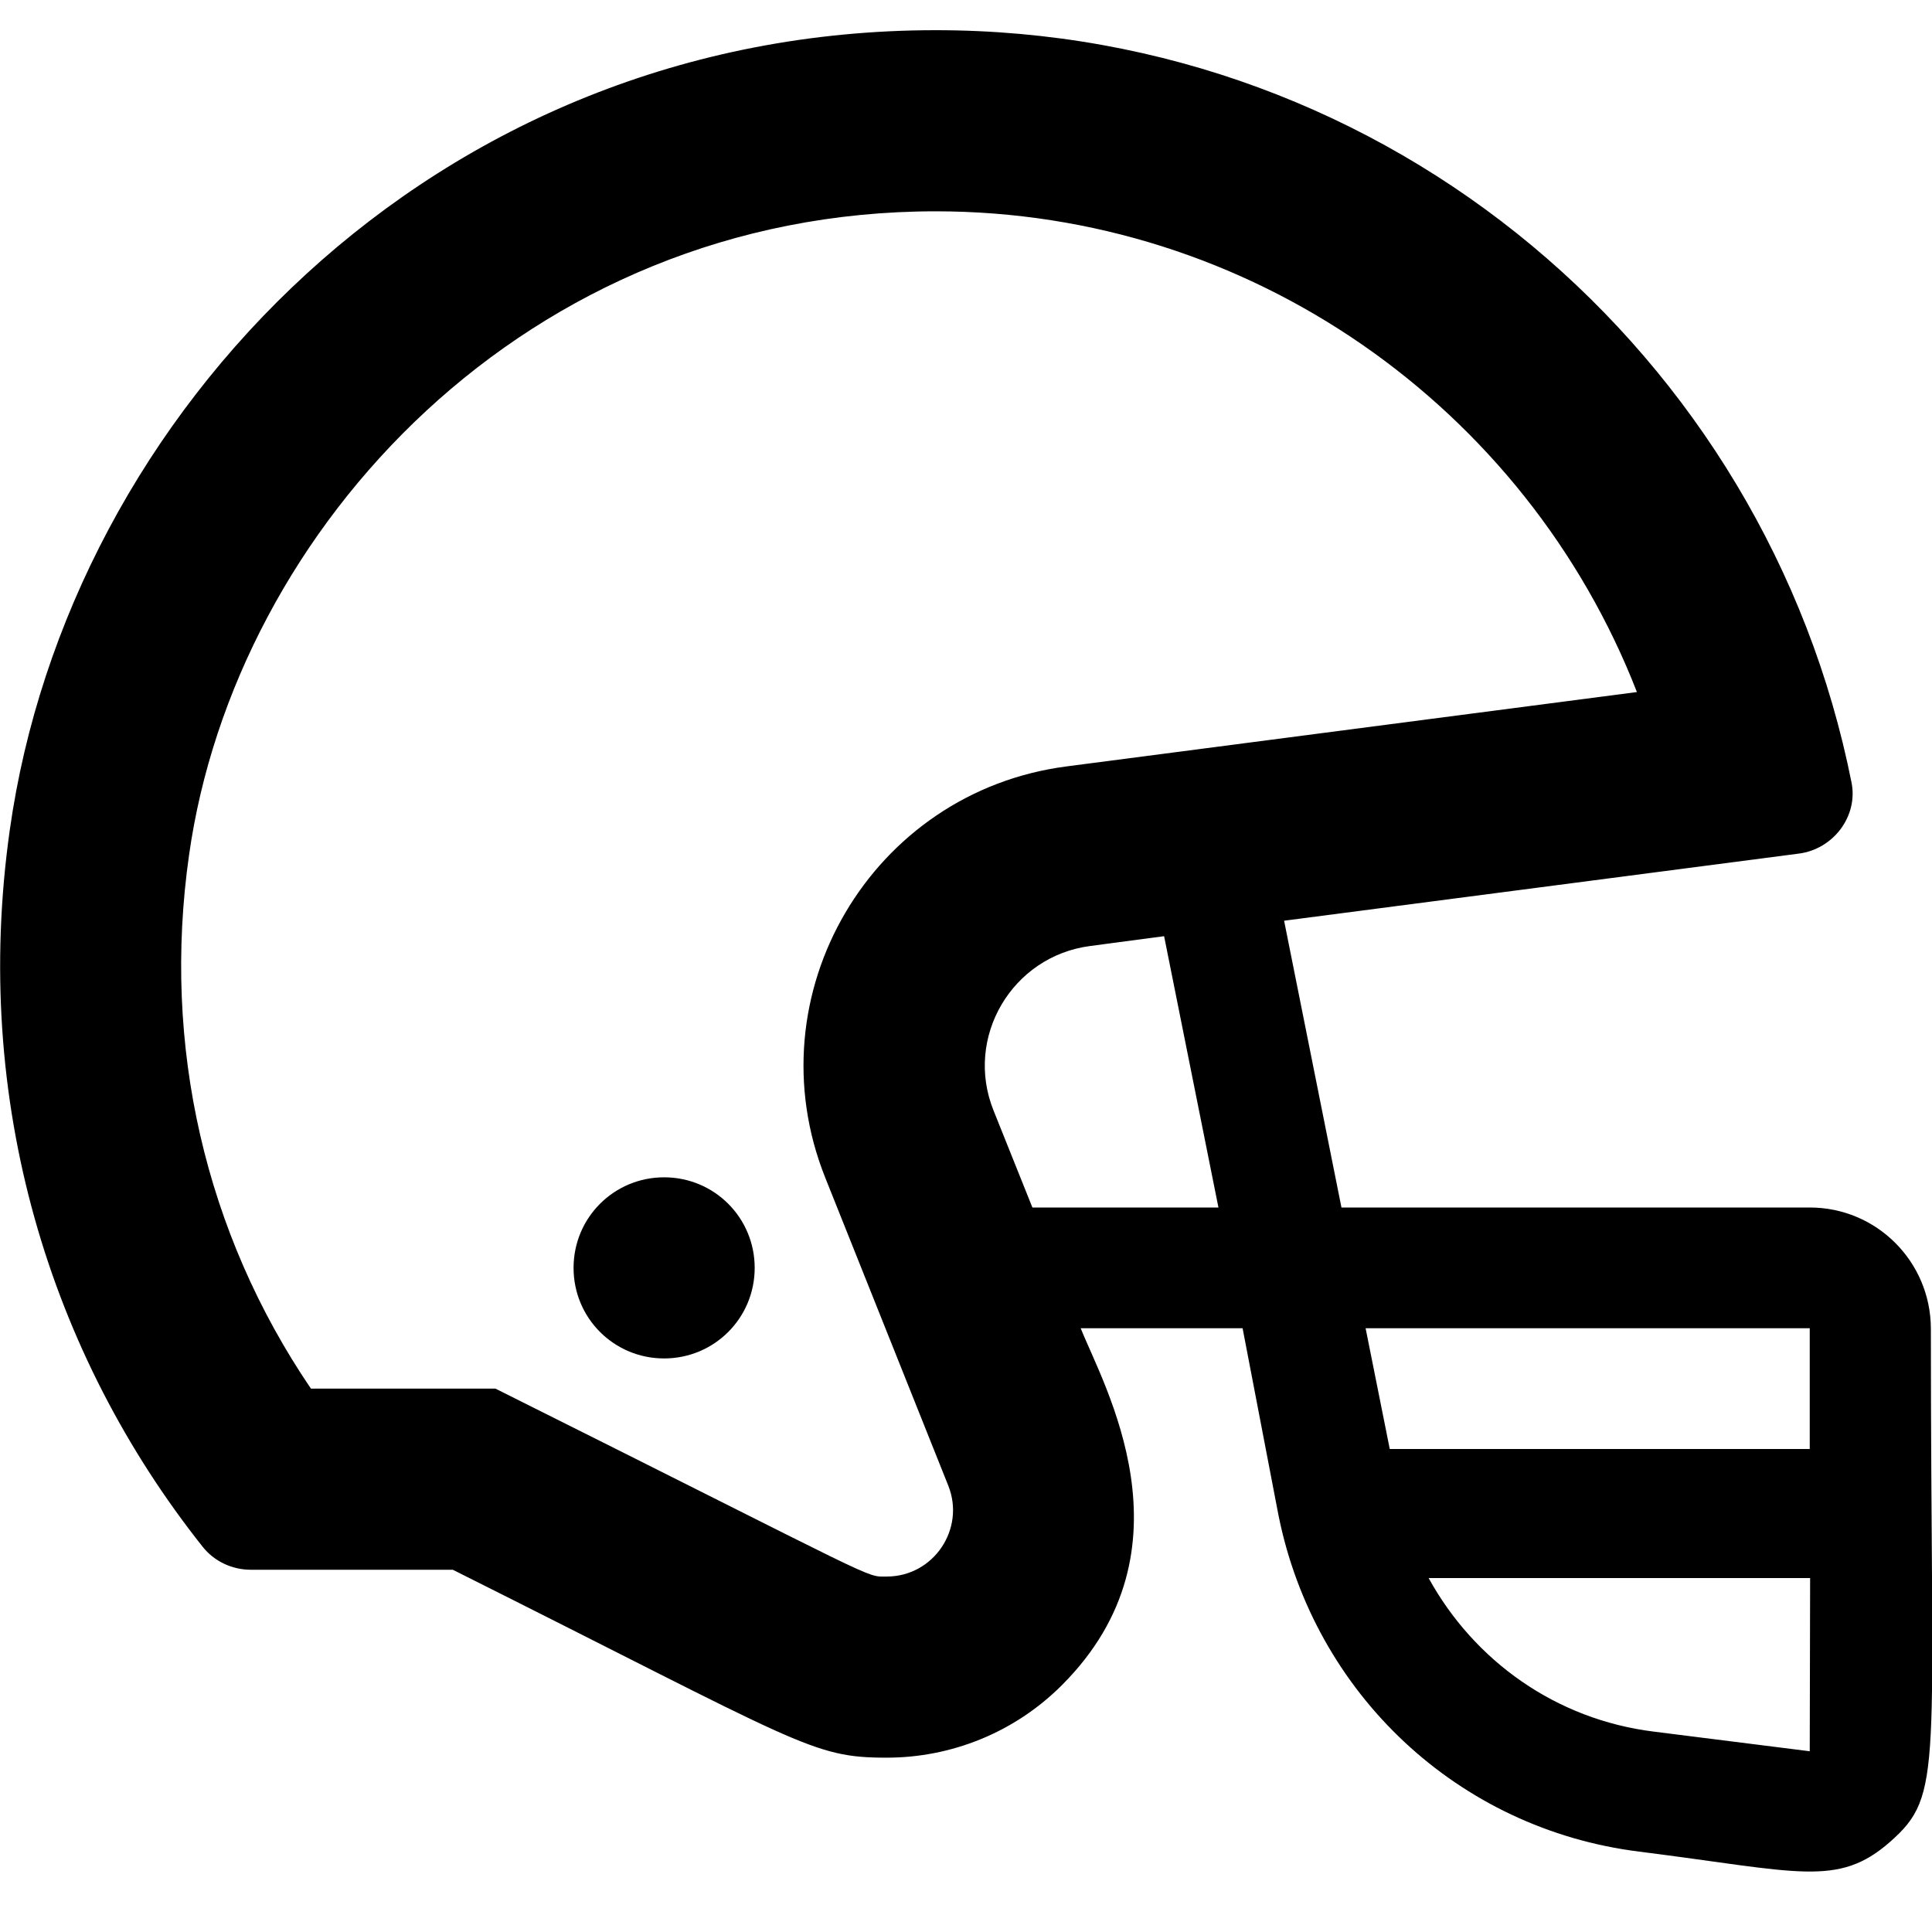
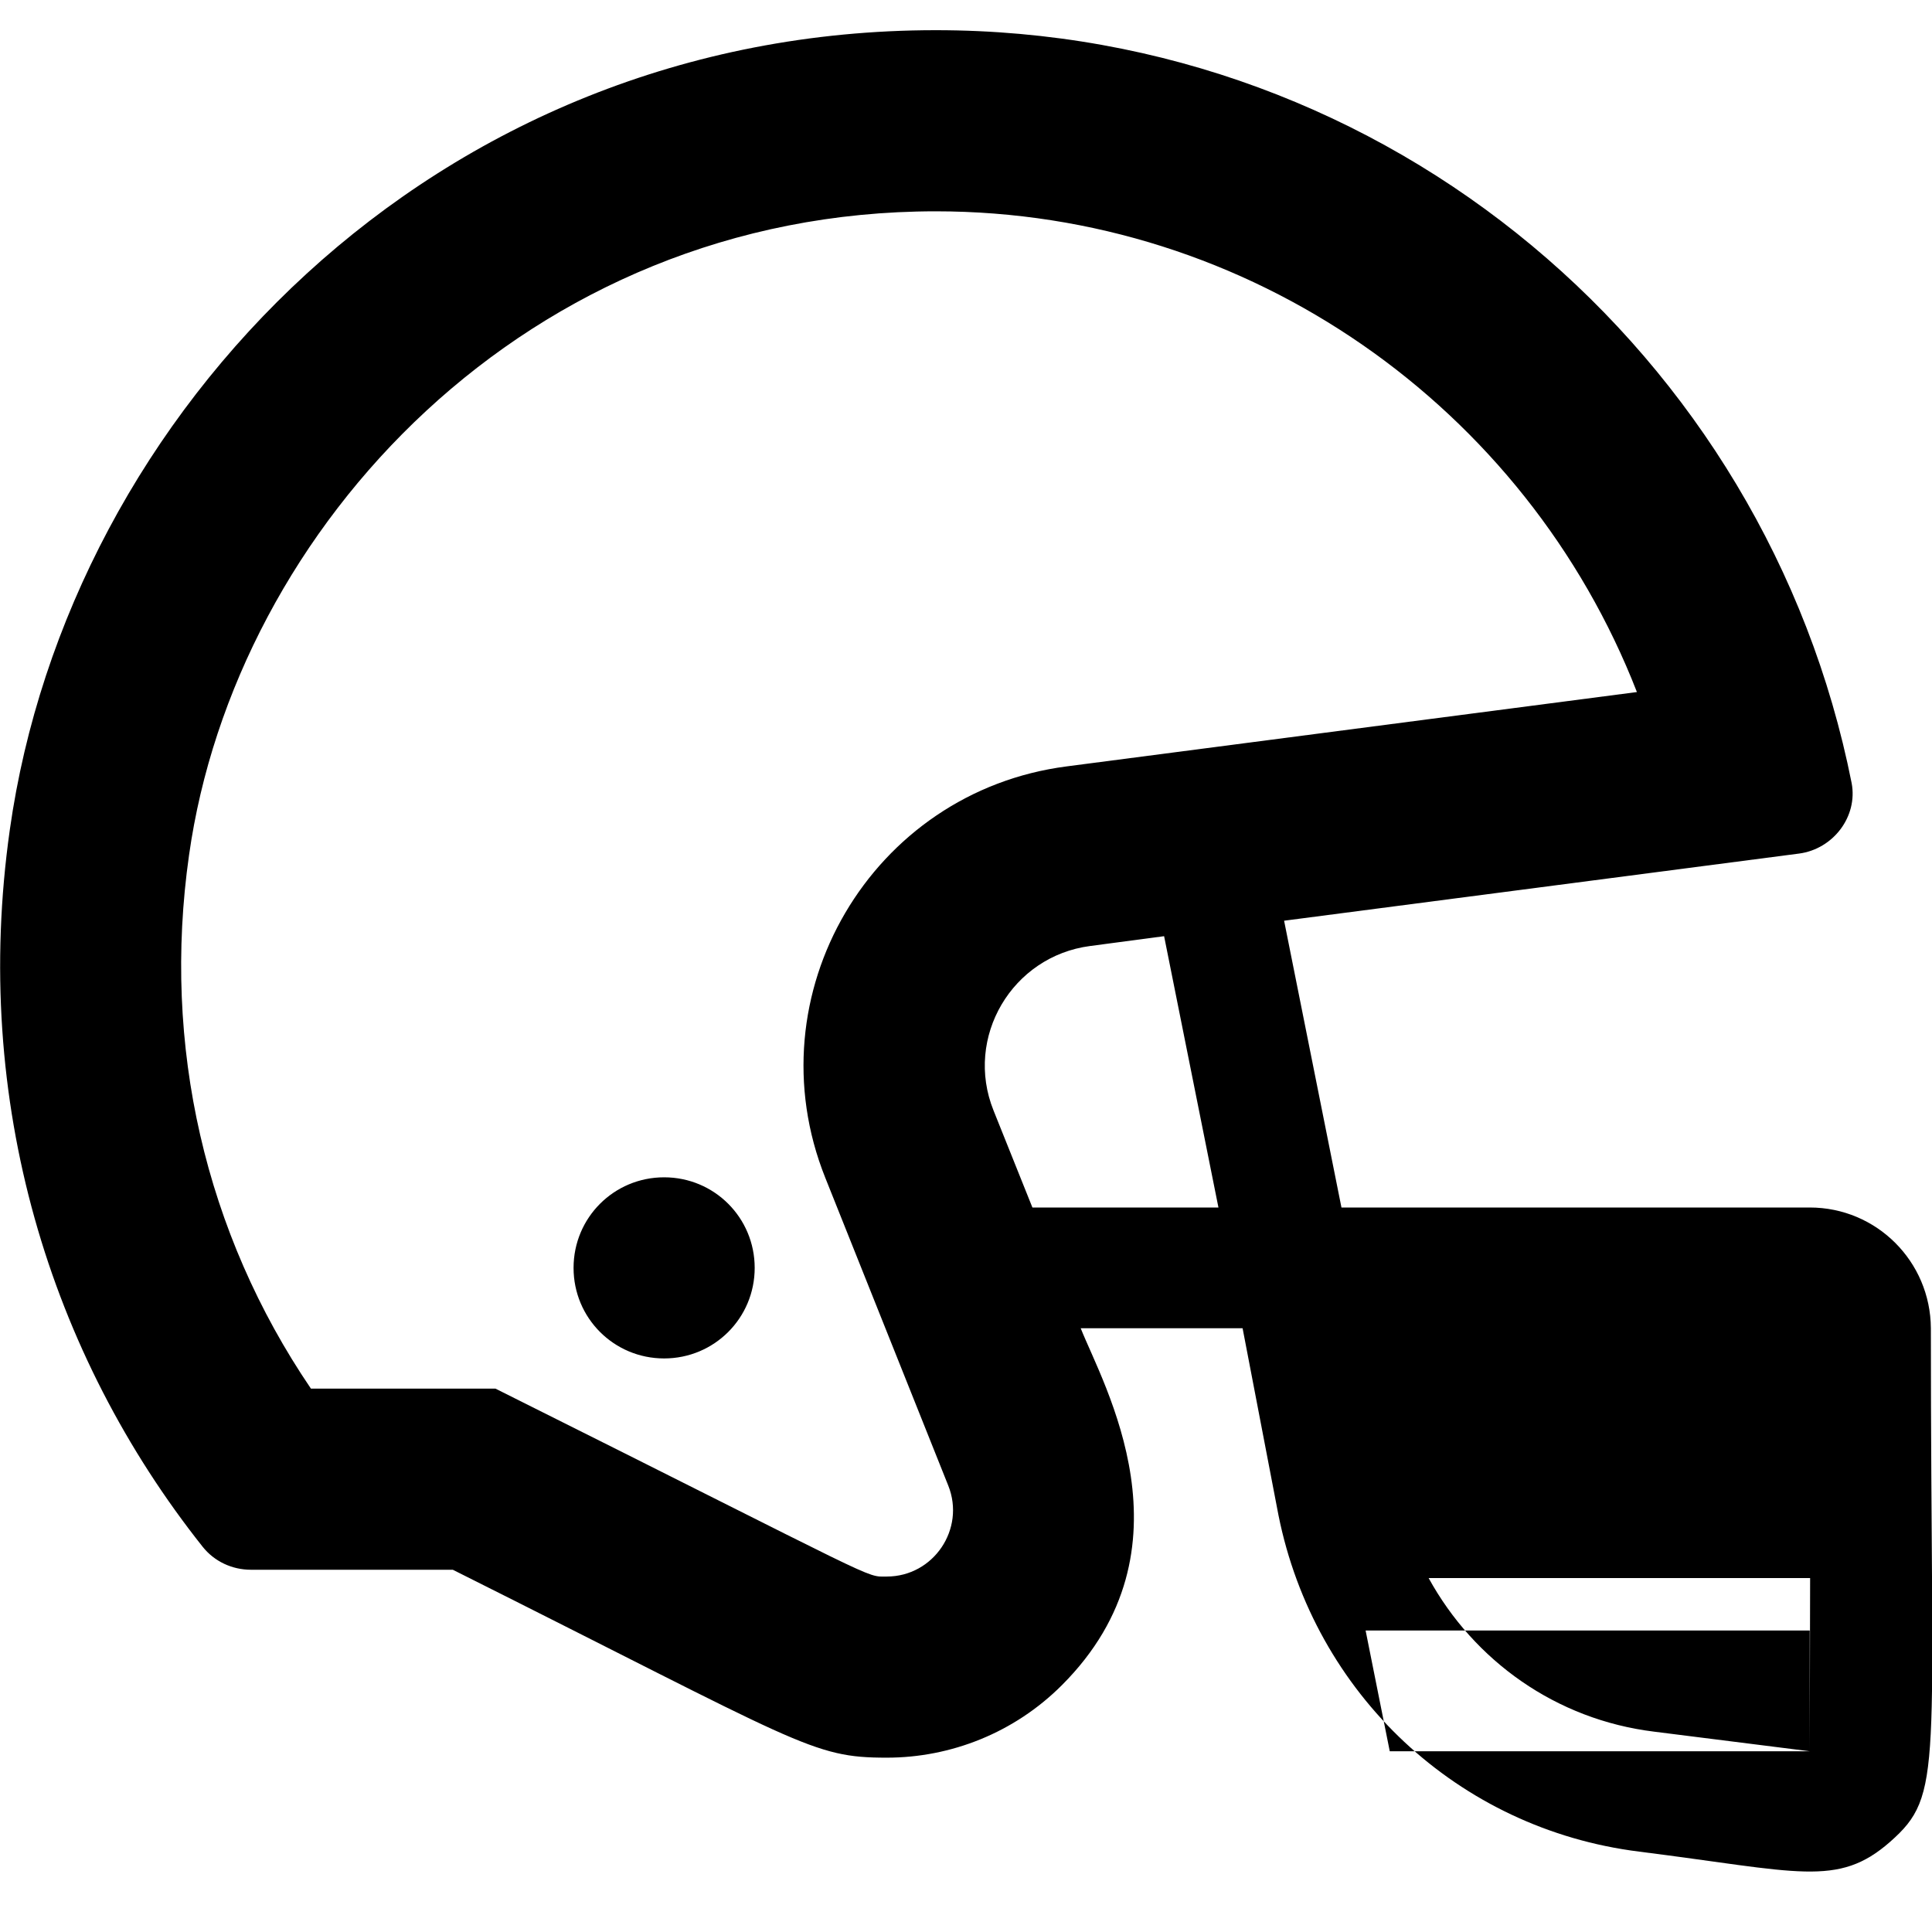
<svg xmlns="http://www.w3.org/2000/svg" viewBox="0 0 512 512">
-   <path d="M479.6 320H355.5l-15.2-76 136.5-17.8c9-1.2 15.6-9.8 13.9-18.7C468.1 93.8 368.3 8 248 8 114.9 8 18.2 109.5 2.6 219.9-7.6 292 13.3 359 53.7 409.9c3.1 3.9 7.8 6.1 12.8 6.1H120c92.7 46.4 95 49.8 115 49.8 17 0 33.8-6.6 46.4-19.2 36.2-36.2 10.9-79.7 5-94.6h42.9l9.5 49.5c9.5 47.4 47.6 83.2 95.6 89.2 42.2 5.3 52.6 9.6 66.5-2.6 14.3-12.6 10.8-18.4 10.8-136.1-.1-17.7-14.4-32-32.1-32zm-206 0l-10.3-25.7c-7.8-19.4 4.9-40.9 25.6-43.6l19.6-2.6 14.4 71.9h-49.3zm9.1-116.9c-51.8 6.7-83.4 60.5-64 109l32.6 81.6c4.6 11.5-3.9 24.1-16.3 24.1-5.9 0 .2 2.1-103.7-49.8H82.4c-28-41.2-39.5-90.9-32.3-141.4C62.3 140.1 139.6 56 248 56c83.2 0 156.4 51.9 185.8 127.4l-151.1 19.7zm196.9 261l-41.3-5.2c-25.9-3.2-47.6-18.7-59.7-40.7h101.1l-.1 45.9zm0-80.1H368.3l-6.4-32h117.7v32zM176 312c-13.3 0-24 10.7-24 24s10.7 24 24 24 24-10.7 24-24-10.7-24-24-24z" />
+   <path d="M479.6 320H355.5l-15.2-76 136.5-17.8c9-1.2 15.6-9.8 13.9-18.7C468.1 93.8 368.3 8 248 8 114.9 8 18.2 109.5 2.6 219.9-7.6 292 13.3 359 53.7 409.9c3.1 3.9 7.8 6.1 12.8 6.1H120c92.7 46.4 95 49.8 115 49.8 17 0 33.8-6.6 46.4-19.2 36.2-36.2 10.9-79.7 5-94.6h42.9l9.5 49.5c9.5 47.4 47.6 83.2 95.6 89.2 42.2 5.3 52.6 9.6 66.5-2.6 14.3-12.6 10.8-18.4 10.8-136.1-.1-17.7-14.4-32-32.1-32zm-206 0l-10.3-25.7c-7.8-19.4 4.9-40.9 25.6-43.6l19.6-2.6 14.4 71.9h-49.3zm9.1-116.9c-51.8 6.7-83.4 60.5-64 109l32.6 81.6c4.6 11.5-3.9 24.1-16.3 24.1-5.9 0 .2 2.1-103.7-49.8H82.4c-28-41.2-39.5-90.9-32.3-141.4C62.3 140.1 139.6 56 248 56c83.2 0 156.4 51.9 185.8 127.4l-151.1 19.7zm196.9 261l-41.3-5.2c-25.9-3.2-47.6-18.7-59.7-40.7h101.1l-.1 45.9zH368.3l-6.4-32h117.7v32zM176 312c-13.3 0-24 10.7-24 24s10.7 24 24 24 24-10.7 24-24-10.7-24-24-24z" />
</svg>